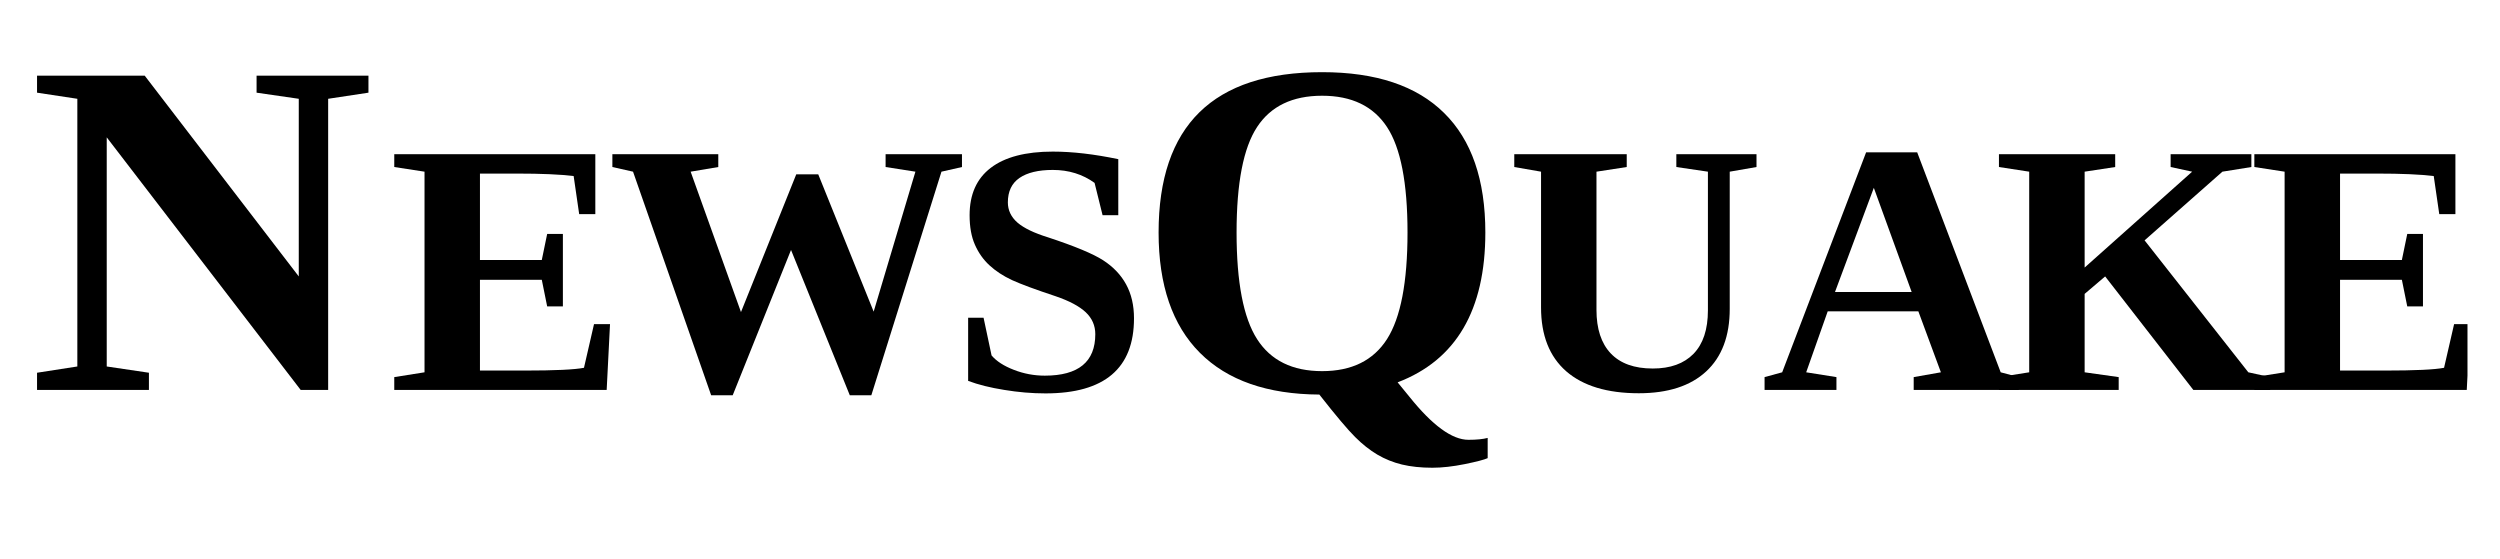
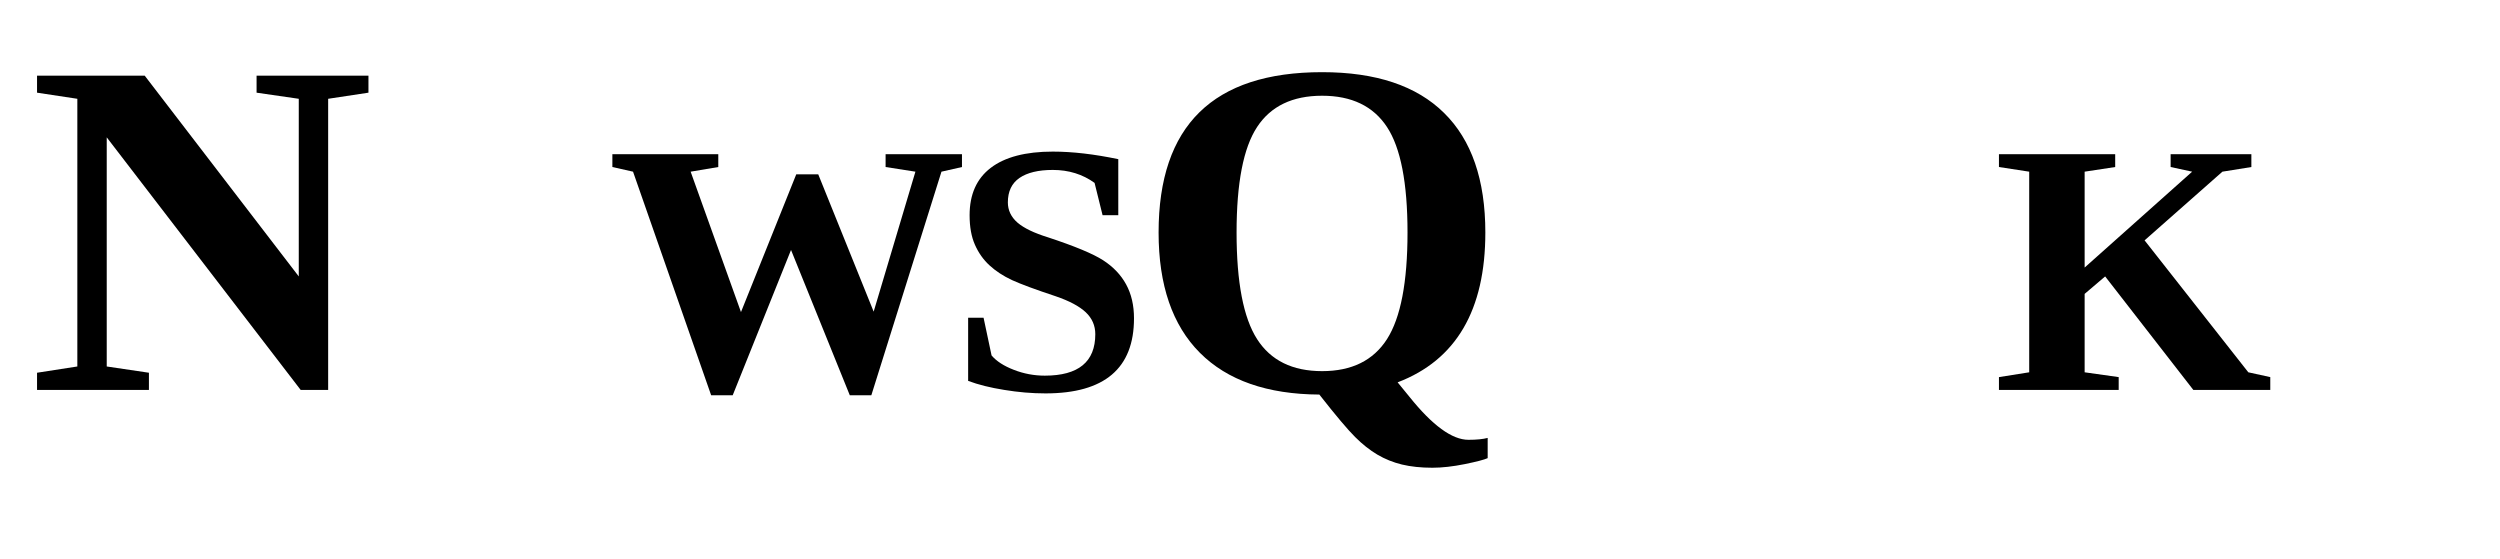
<svg xmlns="http://www.w3.org/2000/svg" width="358" viewBox="0 0 268.5 60" height="80" preserveAspectRatio="xMidYMid meet">
  <defs>
    <g />
    <clipPath id="94037b41d4">
-       <path d="M 242 16 L 265.008 16 L 265.008 42 L 242 42 Z M 242 16 " clip-rule="nonzero" />
-     </clipPath>
+       </clipPath>
  </defs>
  <g fill="#000000" fill-opacity="1">
    <g transform="translate(2.994, 41.876)">
      <g>
        <path d="M 29.094 -31.266 L 24.562 -31.922 L 24.562 -33.75 L 36.578 -33.75 L 36.578 -31.922 L 32.25 -31.266 L 32.25 0 L 29.297 0 L 8.469 -27.125 L 8.469 -2.516 L 13 -1.844 L 13 0 L 0.984 0 L 0.984 -1.844 L 5.312 -2.516 L 5.312 -31.266 L 0.984 -31.922 L 0.984 -33.75 L 12.547 -33.75 L 29.094 -12.188 Z M 29.094 -31.266 " />
      </g>
    </g>
  </g>
  <g fill="#000000" fill-opacity="1">
    <g transform="translate(41.688, 41.876)">
      <g>
-         <path d="M 0.656 -1.375 L 3.906 -1.891 L 3.906 -23.438 L 0.656 -23.938 L 0.656 -25.312 L 22.25 -25.312 L 22.25 -18.875 L 20.516 -18.875 L 19.922 -22.969 C 18.504 -23.145 16.461 -23.234 13.797 -23.234 L 9.859 -23.234 L 9.859 -13.953 L 16.5 -13.953 L 17.078 -16.75 L 18.766 -16.75 L 18.766 -8.969 L 17.078 -8.969 L 16.5 -11.828 L 9.859 -11.828 L 9.859 -2.078 L 14.641 -2.078 C 17.891 -2.078 20.02 -2.176 21.031 -2.375 L 22.109 -7.062 L 23.828 -7.062 L 23.469 0 L 0.656 0 Z M 0.656 -1.375 " />
-       </g>
+         </g>
    </g>
  </g>
  <g fill="#000000" fill-opacity="1">
    <g transform="translate(65.222, 41.876)">
      <g>
        <path d="M 28.359 0.578 L 26.047 0.578 L 19.734 -15.031 L 13.469 0.578 L 11.156 0.578 L 2.766 -23.438 L 0.547 -23.938 L 0.547 -25.312 L 11.922 -25.312 L 11.922 -23.938 L 8.953 -23.438 L 14.359 -8.359 L 20.297 -23.156 L 22.656 -23.156 L 28.609 -8.406 L 33.094 -23.438 L 29.891 -23.938 L 29.891 -25.312 L 38.094 -25.312 L 38.094 -23.938 L 35.891 -23.438 Z M 28.359 0.578 " />
      </g>
    </g>
  </g>
  <g fill="#000000" fill-opacity="1">
    <g transform="translate(101.916, 41.876)">
      <g>
        <path d="M 2.062 -7.75 L 3.719 -7.75 L 4.578 -3.703 C 5.098 -3.086 5.895 -2.57 6.969 -2.156 C 8.039 -1.738 9.148 -1.531 10.297 -1.531 C 13.91 -1.531 15.719 -3.016 15.719 -5.984 C 15.719 -6.91 15.375 -7.695 14.688 -8.344 C 14 -8.988 12.922 -9.562 11.453 -10.062 C 9.285 -10.781 7.723 -11.359 6.766 -11.797 C 5.816 -12.242 5.016 -12.77 4.359 -13.375 C 3.703 -13.977 3.18 -14.711 2.797 -15.578 C 2.41 -16.441 2.219 -17.504 2.219 -18.766 C 2.219 -20.992 2.973 -22.688 4.484 -23.844 C 6.004 -25.008 8.227 -25.594 11.156 -25.594 C 13.27 -25.594 15.613 -25.32 18.188 -24.781 L 18.188 -18.766 L 16.5 -18.766 L 15.641 -22.234 C 14.359 -23.16 12.863 -23.625 11.156 -23.625 C 9.602 -23.625 8.41 -23.336 7.578 -22.766 C 6.742 -22.191 6.328 -21.316 6.328 -20.141 C 6.328 -19.297 6.672 -18.57 7.359 -17.969 C 8.055 -17.375 9.145 -16.848 10.625 -16.391 C 13.508 -15.441 15.488 -14.617 16.562 -13.922 C 17.645 -13.223 18.469 -12.359 19.031 -11.328 C 19.594 -10.297 19.875 -9.082 19.875 -7.688 C 19.875 -2.312 16.707 0.375 10.375 0.375 C 8.926 0.375 7.445 0.25 5.938 0 C 4.438 -0.238 3.145 -0.562 2.062 -0.969 Z M 2.062 -7.75 " />
      </g>
    </g>
  </g>
  <g fill="#000000" fill-opacity="1">
    <g transform="translate(121.917, 41.876)">
      <g>
        <path d="M 2.516 -16.906 C 2.516 -28.383 8.367 -34.125 20.078 -34.125 C 25.859 -34.125 30.223 -32.664 33.172 -29.75 C 36.129 -26.844 37.609 -22.562 37.609 -16.906 C 37.609 -8.57 34.469 -3.207 28.188 -0.812 L 29.453 0.734 C 31.922 3.816 34.035 5.359 35.797 5.359 C 36.672 5.359 37.359 5.289 37.859 5.156 L 37.859 7.328 C 37.504 7.492 36.688 7.707 35.406 7.969 C 34.125 8.227 32.961 8.359 31.922 8.359 C 30.691 8.359 29.602 8.242 28.656 8.016 C 27.707 7.785 26.828 7.43 26.016 6.953 C 25.203 6.473 24.406 5.844 23.625 5.062 C 22.844 4.289 21.562 2.77 19.781 0.5 C 14.188 0.469 9.91 -1.023 6.953 -3.984 C 3.992 -6.953 2.516 -11.258 2.516 -16.906 Z M 10.891 -16.906 C 10.891 -11.562 11.625 -7.742 13.094 -5.453 C 14.562 -3.16 16.891 -2.016 20.078 -2.016 C 23.254 -2.016 25.578 -3.16 27.047 -5.453 C 28.516 -7.754 29.25 -11.57 29.25 -16.906 C 29.25 -22.227 28.516 -26.004 27.047 -28.234 C 25.578 -30.473 23.254 -31.594 20.078 -31.594 C 16.891 -31.594 14.562 -30.473 13.094 -28.234 C 11.625 -26.004 10.891 -22.227 10.891 -16.906 Z M 10.891 -16.906 " />
      </g>
    </g>
  </g>
  <g fill="#000000" fill-opacity="1">
    <g transform="translate(161.664, 41.876)">
      <g>
-         <path d="M 15.844 -2.297 C 17.727 -2.297 19.188 -2.82 20.219 -3.875 C 21.25 -4.938 21.766 -6.492 21.766 -8.547 L 21.766 -23.438 L 18.375 -23.938 L 18.375 -25.312 L 26.984 -25.312 L 26.984 -23.938 L 24.109 -23.438 L 24.109 -8.703 C 24.109 -5.785 23.266 -3.547 21.578 -1.984 C 19.891 -0.422 17.477 0.359 14.344 0.359 C 10.957 0.359 8.359 -0.426 6.547 -2 C 4.742 -3.582 3.844 -5.867 3.844 -8.859 L 3.844 -23.438 L 0.969 -23.938 L 0.969 -25.312 L 13.047 -25.312 L 13.047 -23.938 L 9.797 -23.438 L 9.797 -8.594 C 9.797 -6.562 10.305 -5.004 11.328 -3.922 C 12.359 -2.836 13.863 -2.297 15.844 -2.297 Z M 15.844 -2.297 " />
-       </g>
+         </g>
    </g>
  </g>
  <g fill="#000000" fill-opacity="1">
    <g transform="translate(189.14, 41.876)">
      <g>
-         <path d="M 8.094 -1.375 L 8.094 0 L 0.375 0 L 0.375 -1.375 L 2.266 -1.891 L 11.281 -25.516 L 16.766 -25.516 L 25.734 -1.891 L 27.672 -1.375 L 27.672 0 L 16.391 0 L 16.391 -1.375 L 19.312 -1.891 L 16.891 -8.438 L 7.156 -8.438 L 4.844 -1.891 Z M 12.109 -21.703 L 7.938 -10.516 L 16.172 -10.516 Z M 12.109 -21.703 " />
-       </g>
+         </g>
    </g>
  </g>
  <g fill="#000000" fill-opacity="1">
    <g transform="translate(214.031, 41.876)">
      <g>
        <path d="M 27.766 -25.312 L 27.766 -23.938 L 24.656 -23.438 L 16.297 -16.062 L 27.438 -1.891 L 29.797 -1.375 L 29.797 0 L 21.531 0 L 12.062 -12.188 L 9.859 -10.312 L 9.859 -1.891 L 13.516 -1.375 L 13.516 0 L 0.656 0 L 0.656 -1.375 L 3.906 -1.891 L 3.906 -23.438 L 0.656 -23.938 L 0.656 -25.312 L 13.141 -25.312 L 13.141 -23.938 L 9.859 -23.438 L 9.859 -13.141 L 21.406 -23.438 L 19.094 -23.938 L 19.094 -25.312 Z M 27.766 -25.312 " />
      </g>
    </g>
  </g>
  <g clip-path="url(#94037b41d4)">
    <g fill="#000000" fill-opacity="1">
      <g transform="translate(241.461, 41.876)">
        <g>
-           <path d="M 0.656 -1.375 L 3.906 -1.891 L 3.906 -23.438 L 0.656 -23.938 L 0.656 -25.312 L 22.25 -25.312 L 22.25 -18.875 L 20.516 -18.875 L 19.922 -22.969 C 18.504 -23.145 16.461 -23.234 13.797 -23.234 L 9.859 -23.234 L 9.859 -13.953 L 16.5 -13.953 L 17.078 -16.75 L 18.766 -16.75 L 18.766 -8.969 L 17.078 -8.969 L 16.5 -11.828 L 9.859 -11.828 L 9.859 -2.078 L 14.641 -2.078 C 17.891 -2.078 20.02 -2.176 21.031 -2.375 L 22.109 -7.062 L 23.828 -7.062 L 23.469 0 L 0.656 0 Z M 0.656 -1.375 " />
-         </g>
+           </g>
      </g>
    </g>
  </g>
</svg>